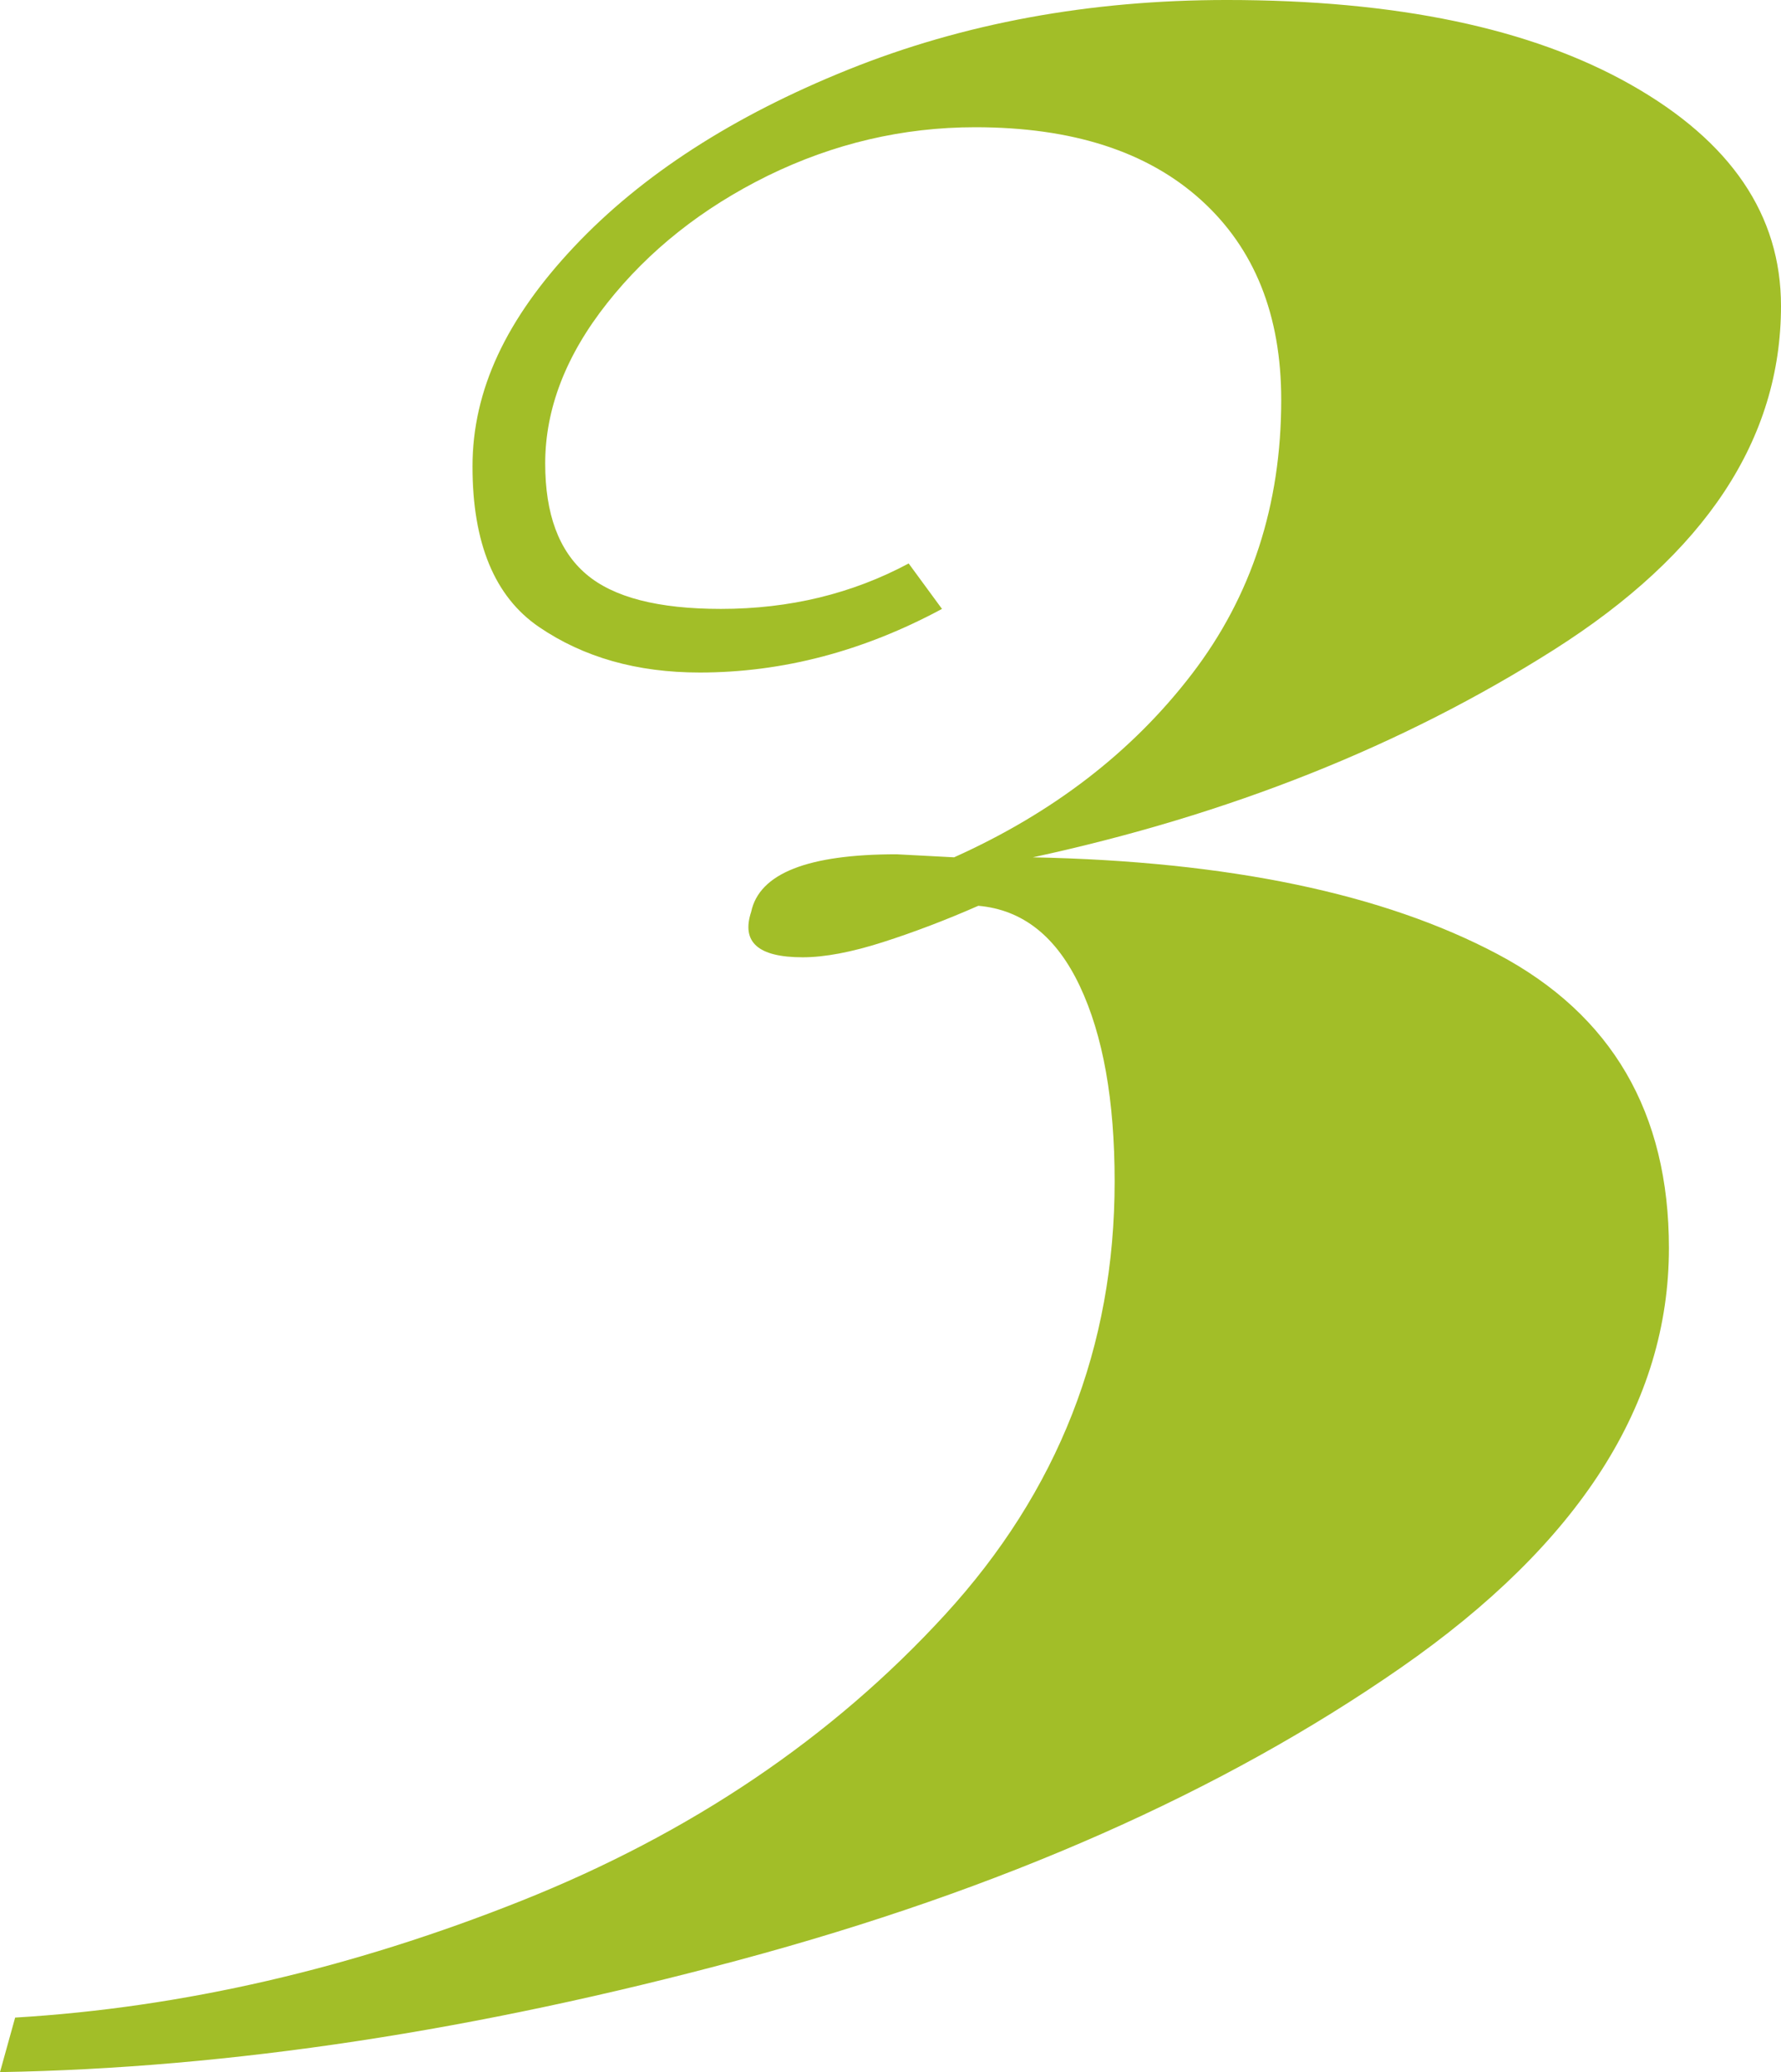
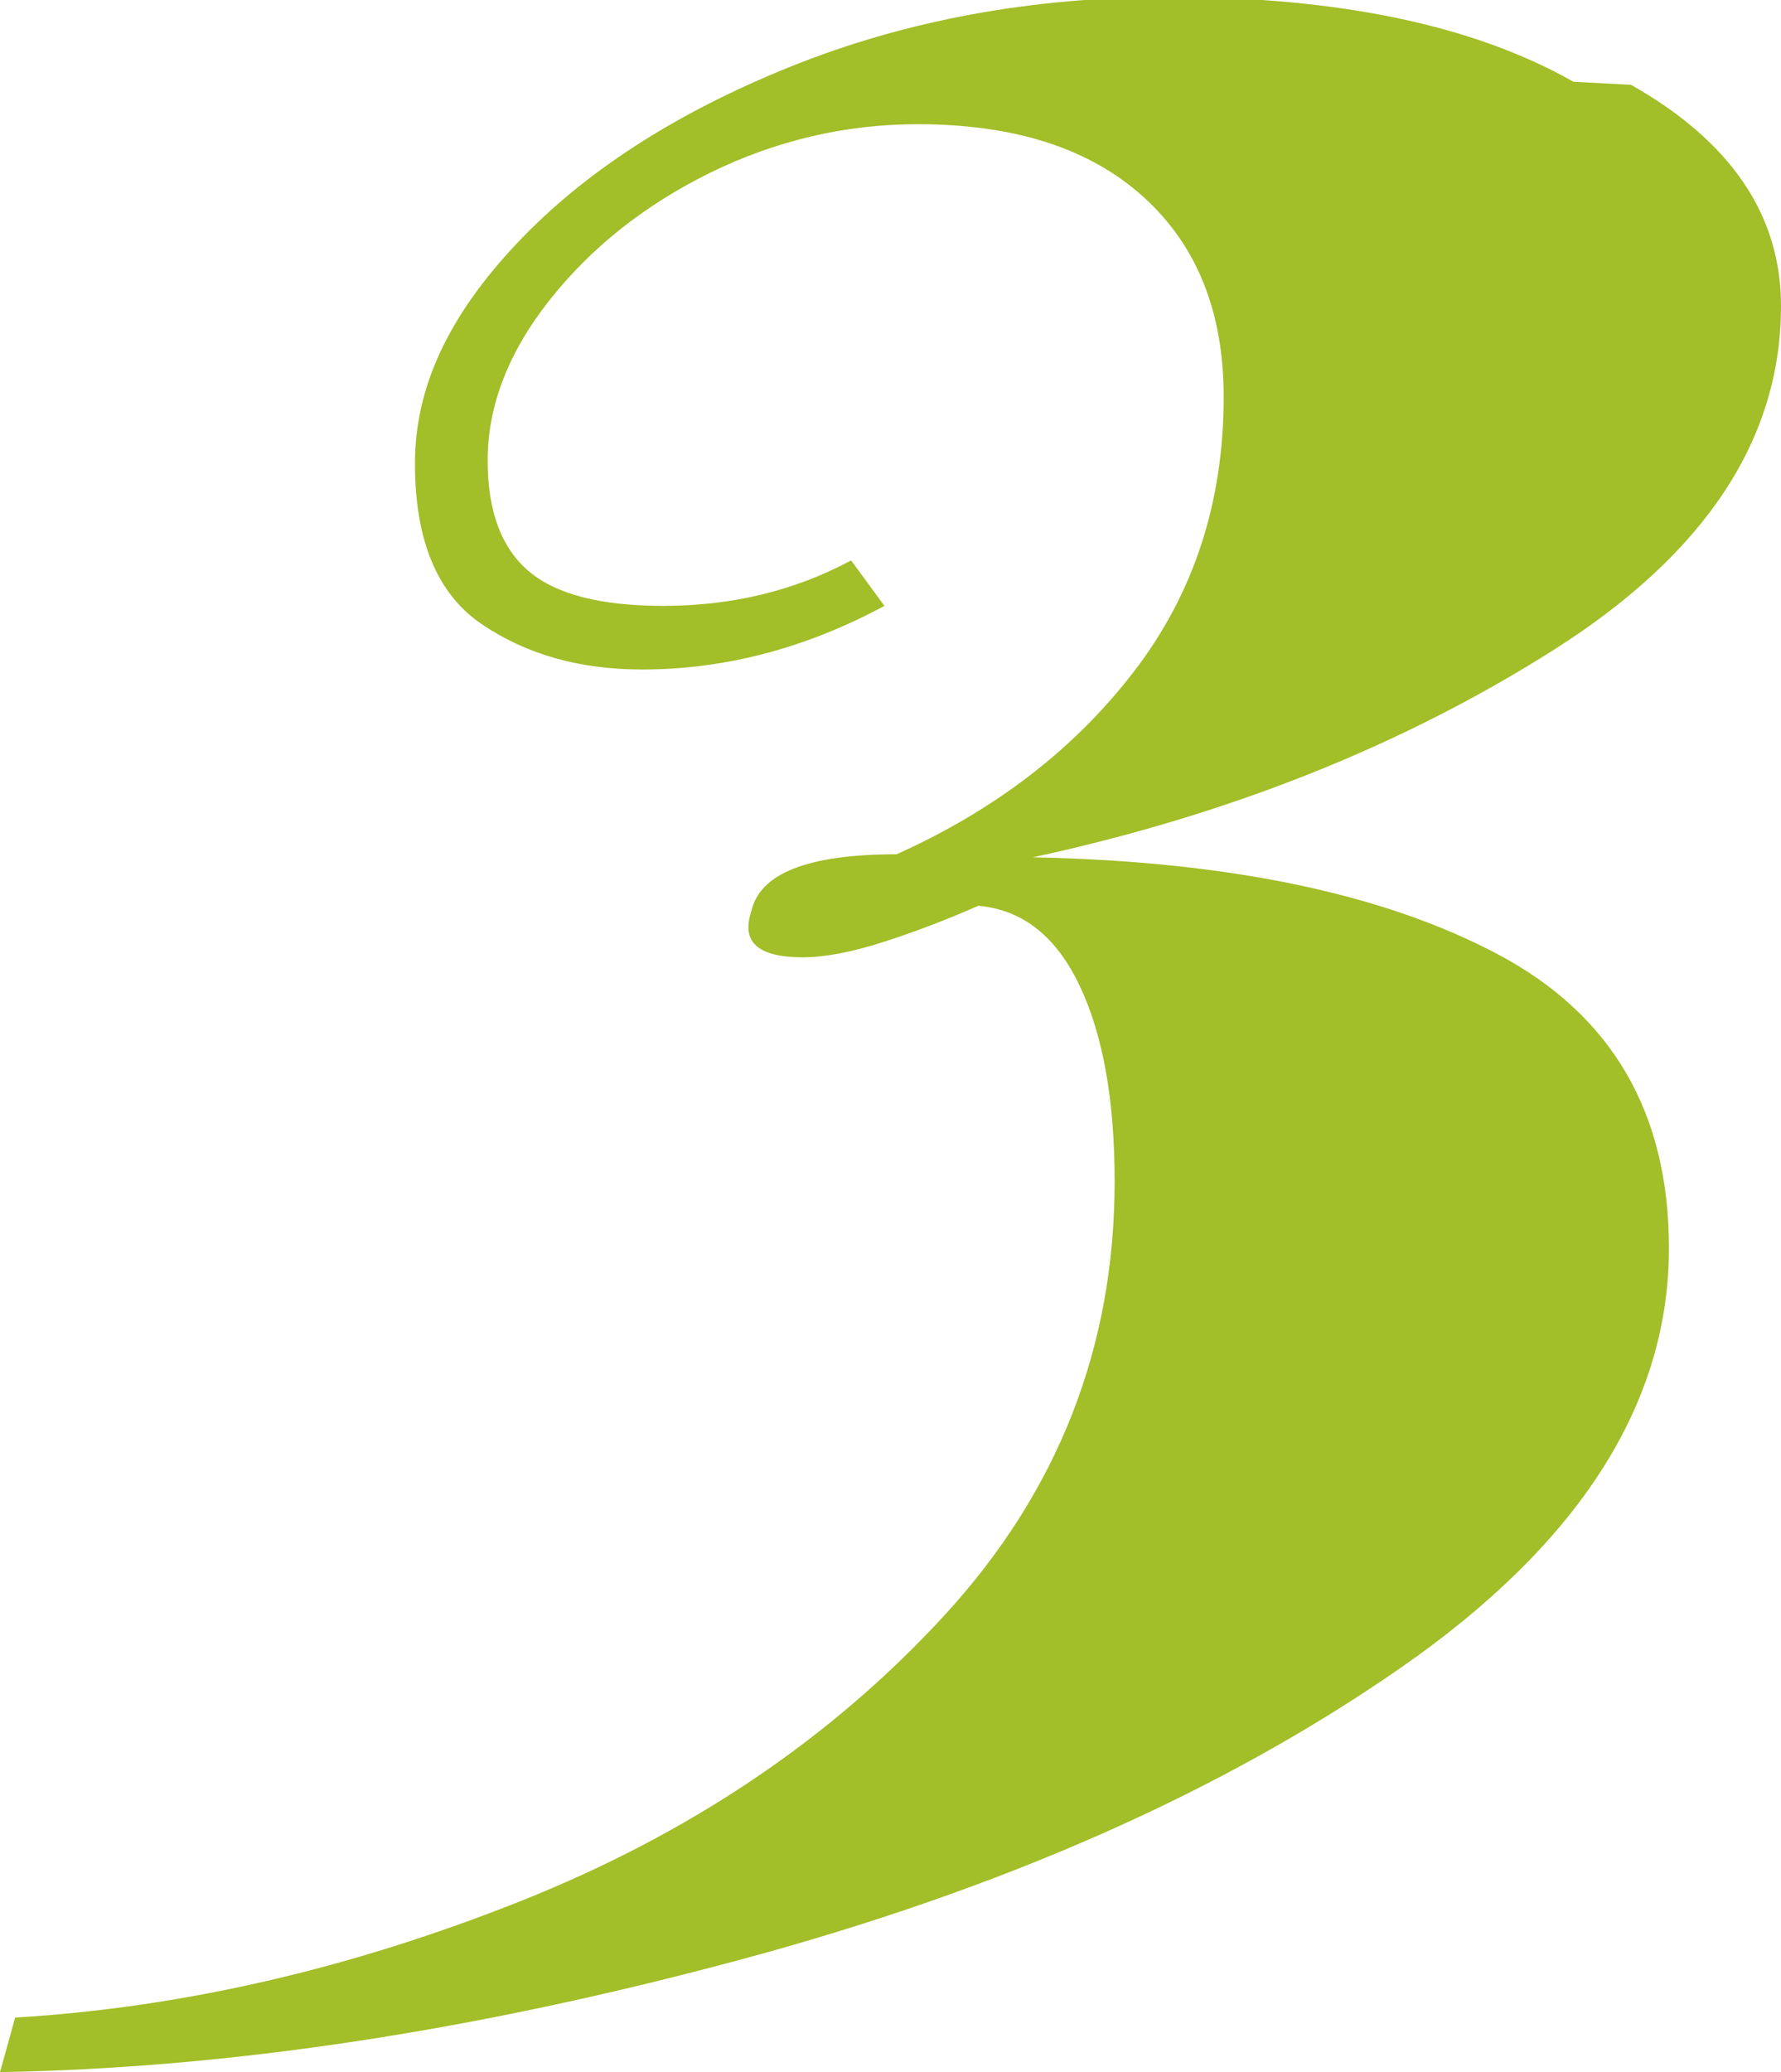
<svg xmlns="http://www.w3.org/2000/svg" id="Layer_2" viewBox="0 0 58.8 68.4">
  <defs>
    <style>.cls-1{fill:#a2be28;stroke-width:0px;}</style>
  </defs>
  <g id="Layer_1-2">
-     <path class="cls-1" d="M53.85,2.8c3.3,1.87,4.95,4.3,4.95,7.3,0,4.4-2.5,8.18-7.5,11.35-5,3.17-10.73,5.45-17.2,6.85,6.47.13,11.58,1.2,15.35,3.2,3.77,2,5.65,5.23,5.65,9.7,0,5.13-2.95,9.75-8.85,13.85s-13.18,7.32-21.85,9.65c-8.67,2.33-16.8,3.57-24.4,3.7l.5-1.8c5.53-.33,11.1-1.62,16.7-3.85,5.6-2.23,10.27-5.38,14-9.45,3.73-4.07,5.6-8.83,5.6-14.3,0-2.67-.38-4.82-1.15-6.45-.77-1.63-1.88-2.52-3.35-2.65-1.07.47-2.12.87-3.15,1.2-1.03.33-1.92.5-2.65.5-1.47,0-2.03-.5-1.7-1.5.27-1.27,1.87-1.9,4.8-1.9l1.9.1c3.27-1.47,5.88-3.48,7.85-6.05,1.97-2.57,2.95-5.58,2.95-9.05,0-2.8-.88-5-2.65-6.6-1.77-1.6-4.25-2.4-7.45-2.4-2.4,0-4.68.54-6.85,1.6-2.17,1.07-3.93,2.47-5.3,4.2-1.37,1.73-2.05,3.5-2.05,5.3,0,1.67.45,2.88,1.35,3.65.9.77,2.38,1.15,4.45,1.15,2.27,0,4.33-.5,6.2-1.5l1.1,1.5c-2.6,1.4-5.27,2.1-8,2.1-2.07,0-3.83-.5-5.3-1.5-1.47-1-2.2-2.77-2.2-5.3s1.12-4.88,3.35-7.25c2.23-2.37,5.25-4.32,9.05-5.85,3.8-1.53,7.97-2.3,12.5-2.3,5.6,0,10.05.93,13.35,2.8Z" />
+     <path class="cls-1" d="M53.85,2.8c3.3,1.87,4.95,4.3,4.95,7.3,0,4.4-2.5,8.18-7.5,11.35-5,3.17-10.73,5.45-17.2,6.85,6.47.13,11.58,1.2,15.35,3.2,3.77,2,5.65,5.23,5.65,9.7,0,5.13-2.95,9.75-8.85,13.85s-13.18,7.32-21.85,9.65c-8.67,2.33-16.8,3.57-24.4,3.7l.5-1.8c5.53-.33,11.1-1.62,16.7-3.85,5.6-2.23,10.27-5.38,14-9.45,3.73-4.07,5.6-8.83,5.6-14.3,0-2.67-.38-4.82-1.15-6.45-.77-1.63-1.88-2.52-3.35-2.65-1.07.47-2.12.87-3.15,1.2-1.03.33-1.92.5-2.65.5-1.47,0-2.03-.5-1.7-1.5.27-1.27,1.87-1.9,4.8-1.9c3.27-1.47,5.88-3.48,7.85-6.05,1.97-2.57,2.95-5.58,2.95-9.05,0-2.8-.88-5-2.65-6.6-1.77-1.6-4.25-2.4-7.45-2.4-2.4,0-4.68.54-6.85,1.6-2.17,1.07-3.93,2.47-5.3,4.2-1.37,1.73-2.05,3.5-2.05,5.3,0,1.67.45,2.88,1.35,3.65.9.77,2.38,1.15,4.45,1.15,2.27,0,4.33-.5,6.2-1.5l1.1,1.5c-2.6,1.4-5.27,2.1-8,2.1-2.07,0-3.83-.5-5.3-1.5-1.47-1-2.2-2.77-2.2-5.3s1.12-4.88,3.35-7.25c2.23-2.37,5.25-4.32,9.05-5.85,3.8-1.53,7.97-2.3,12.5-2.3,5.6,0,10.05.93,13.35,2.8Z" />
  </g>
</svg>